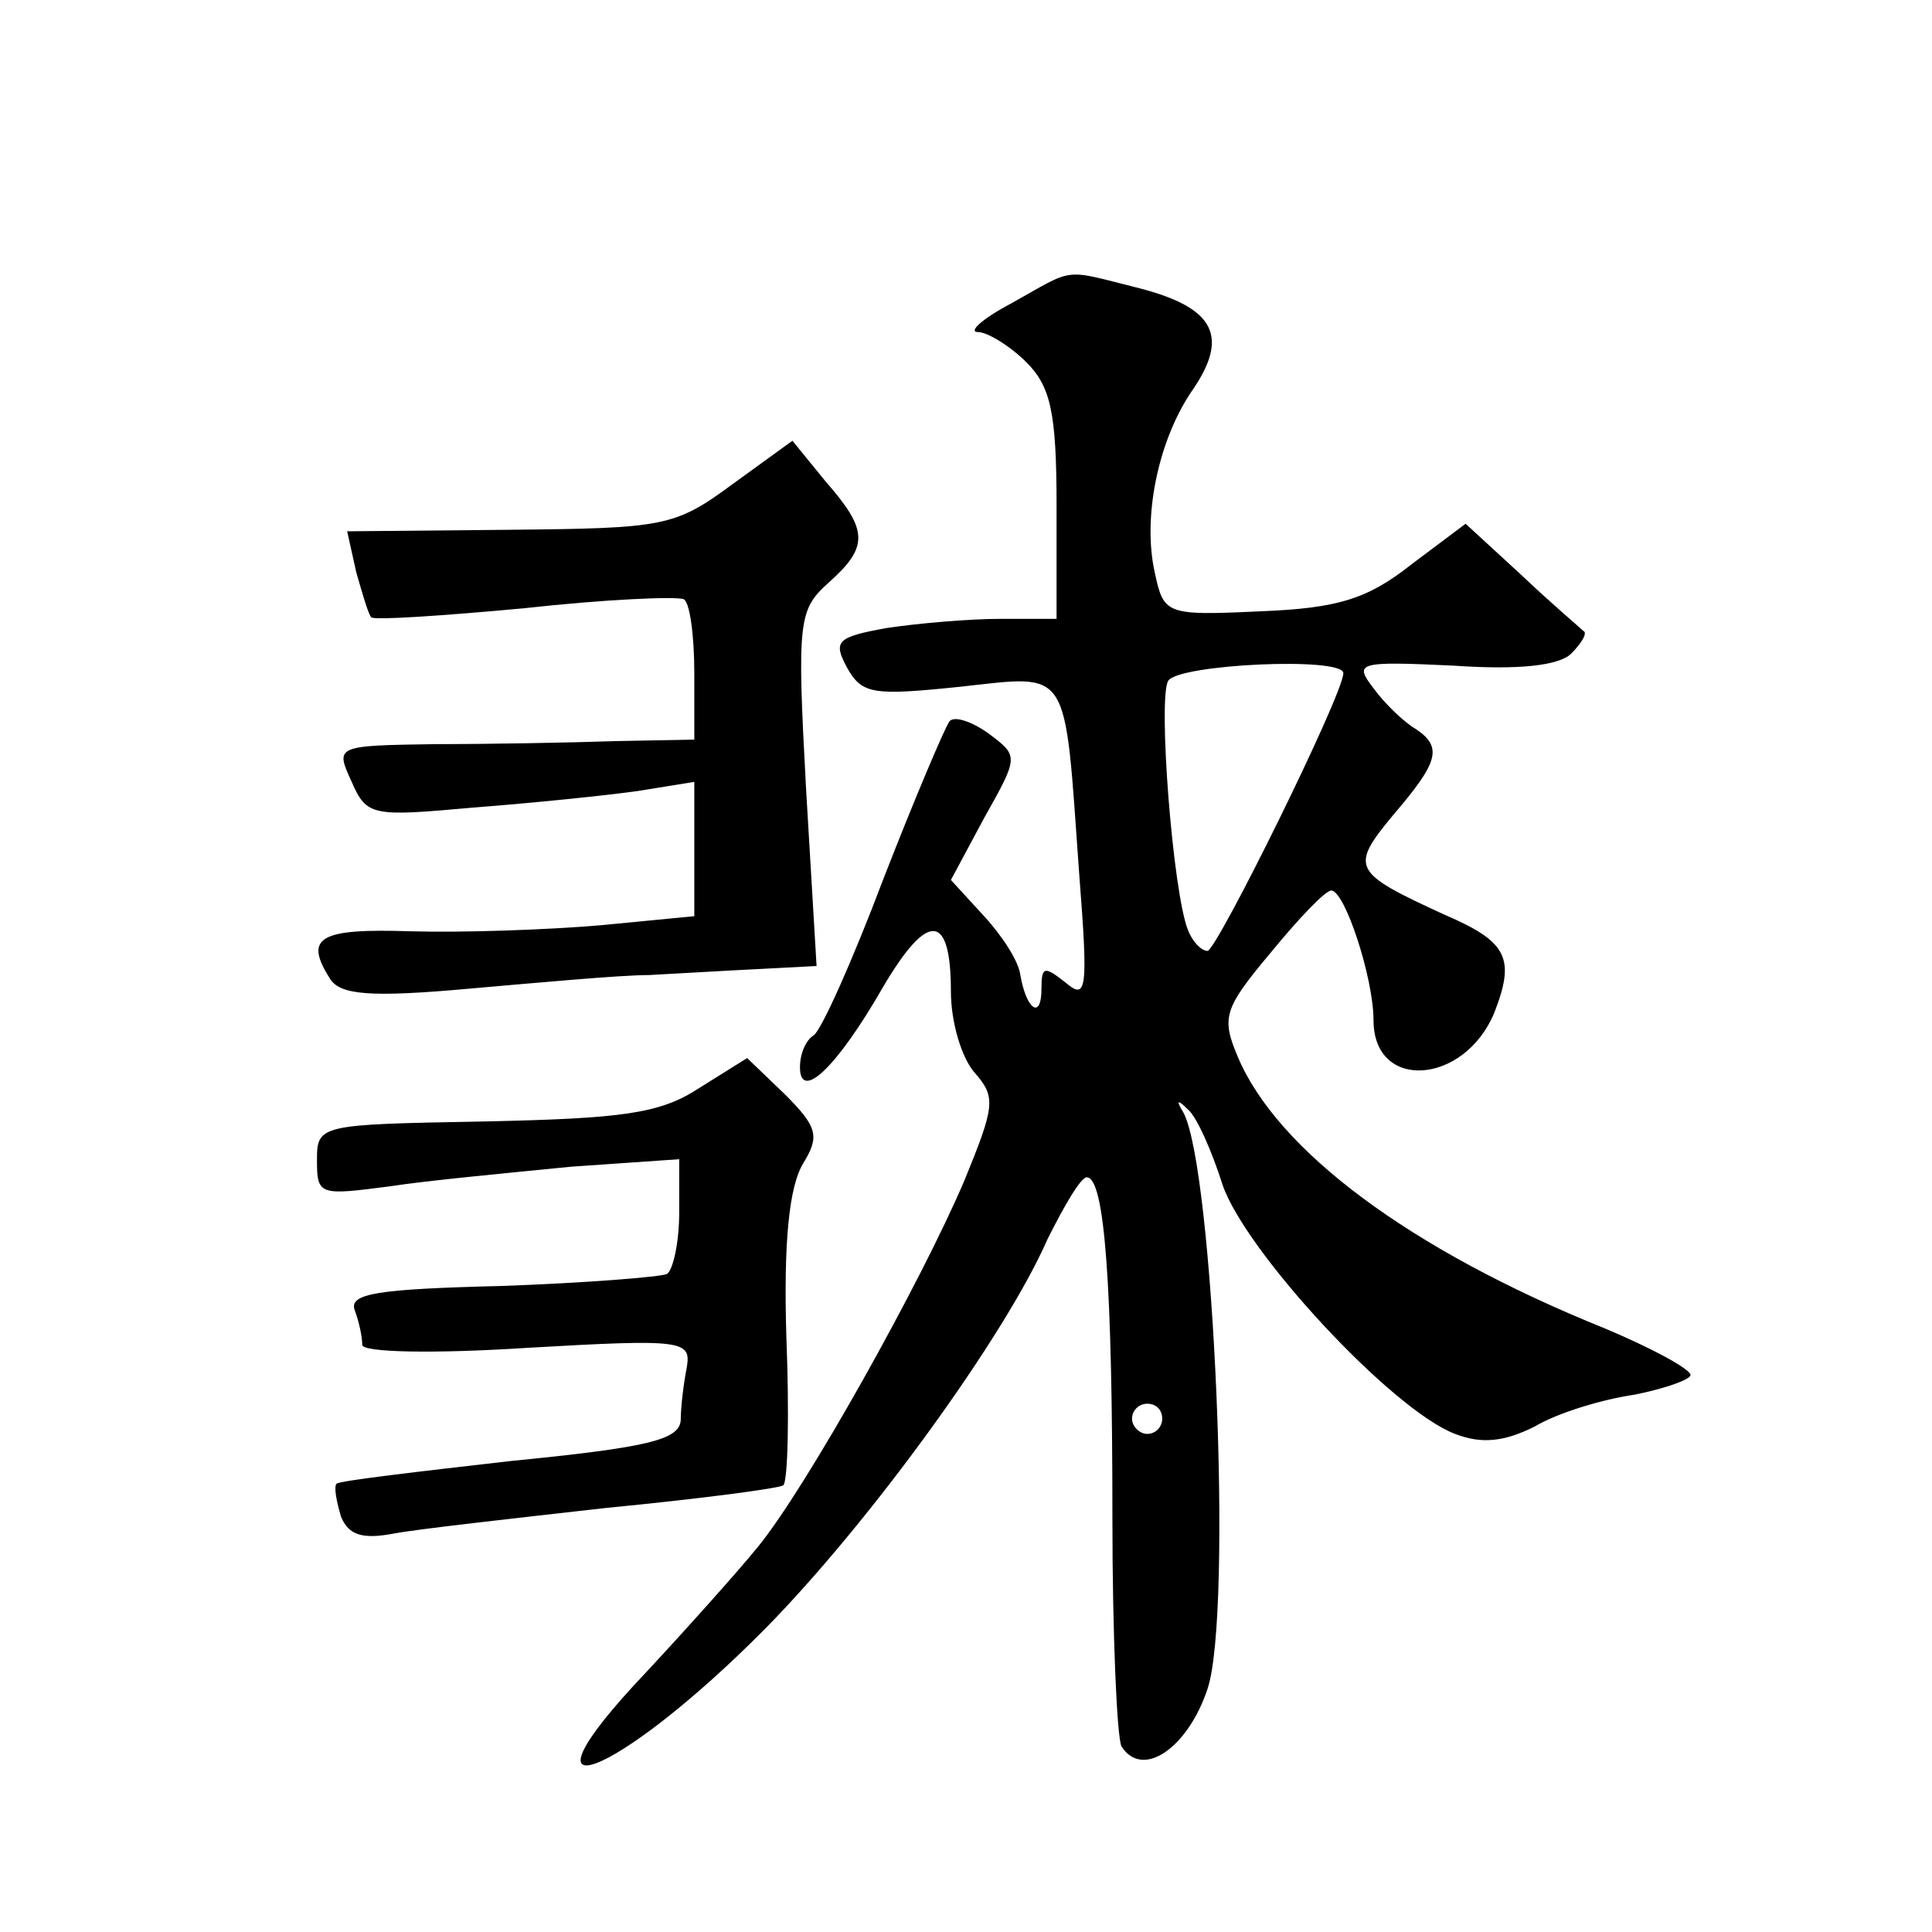
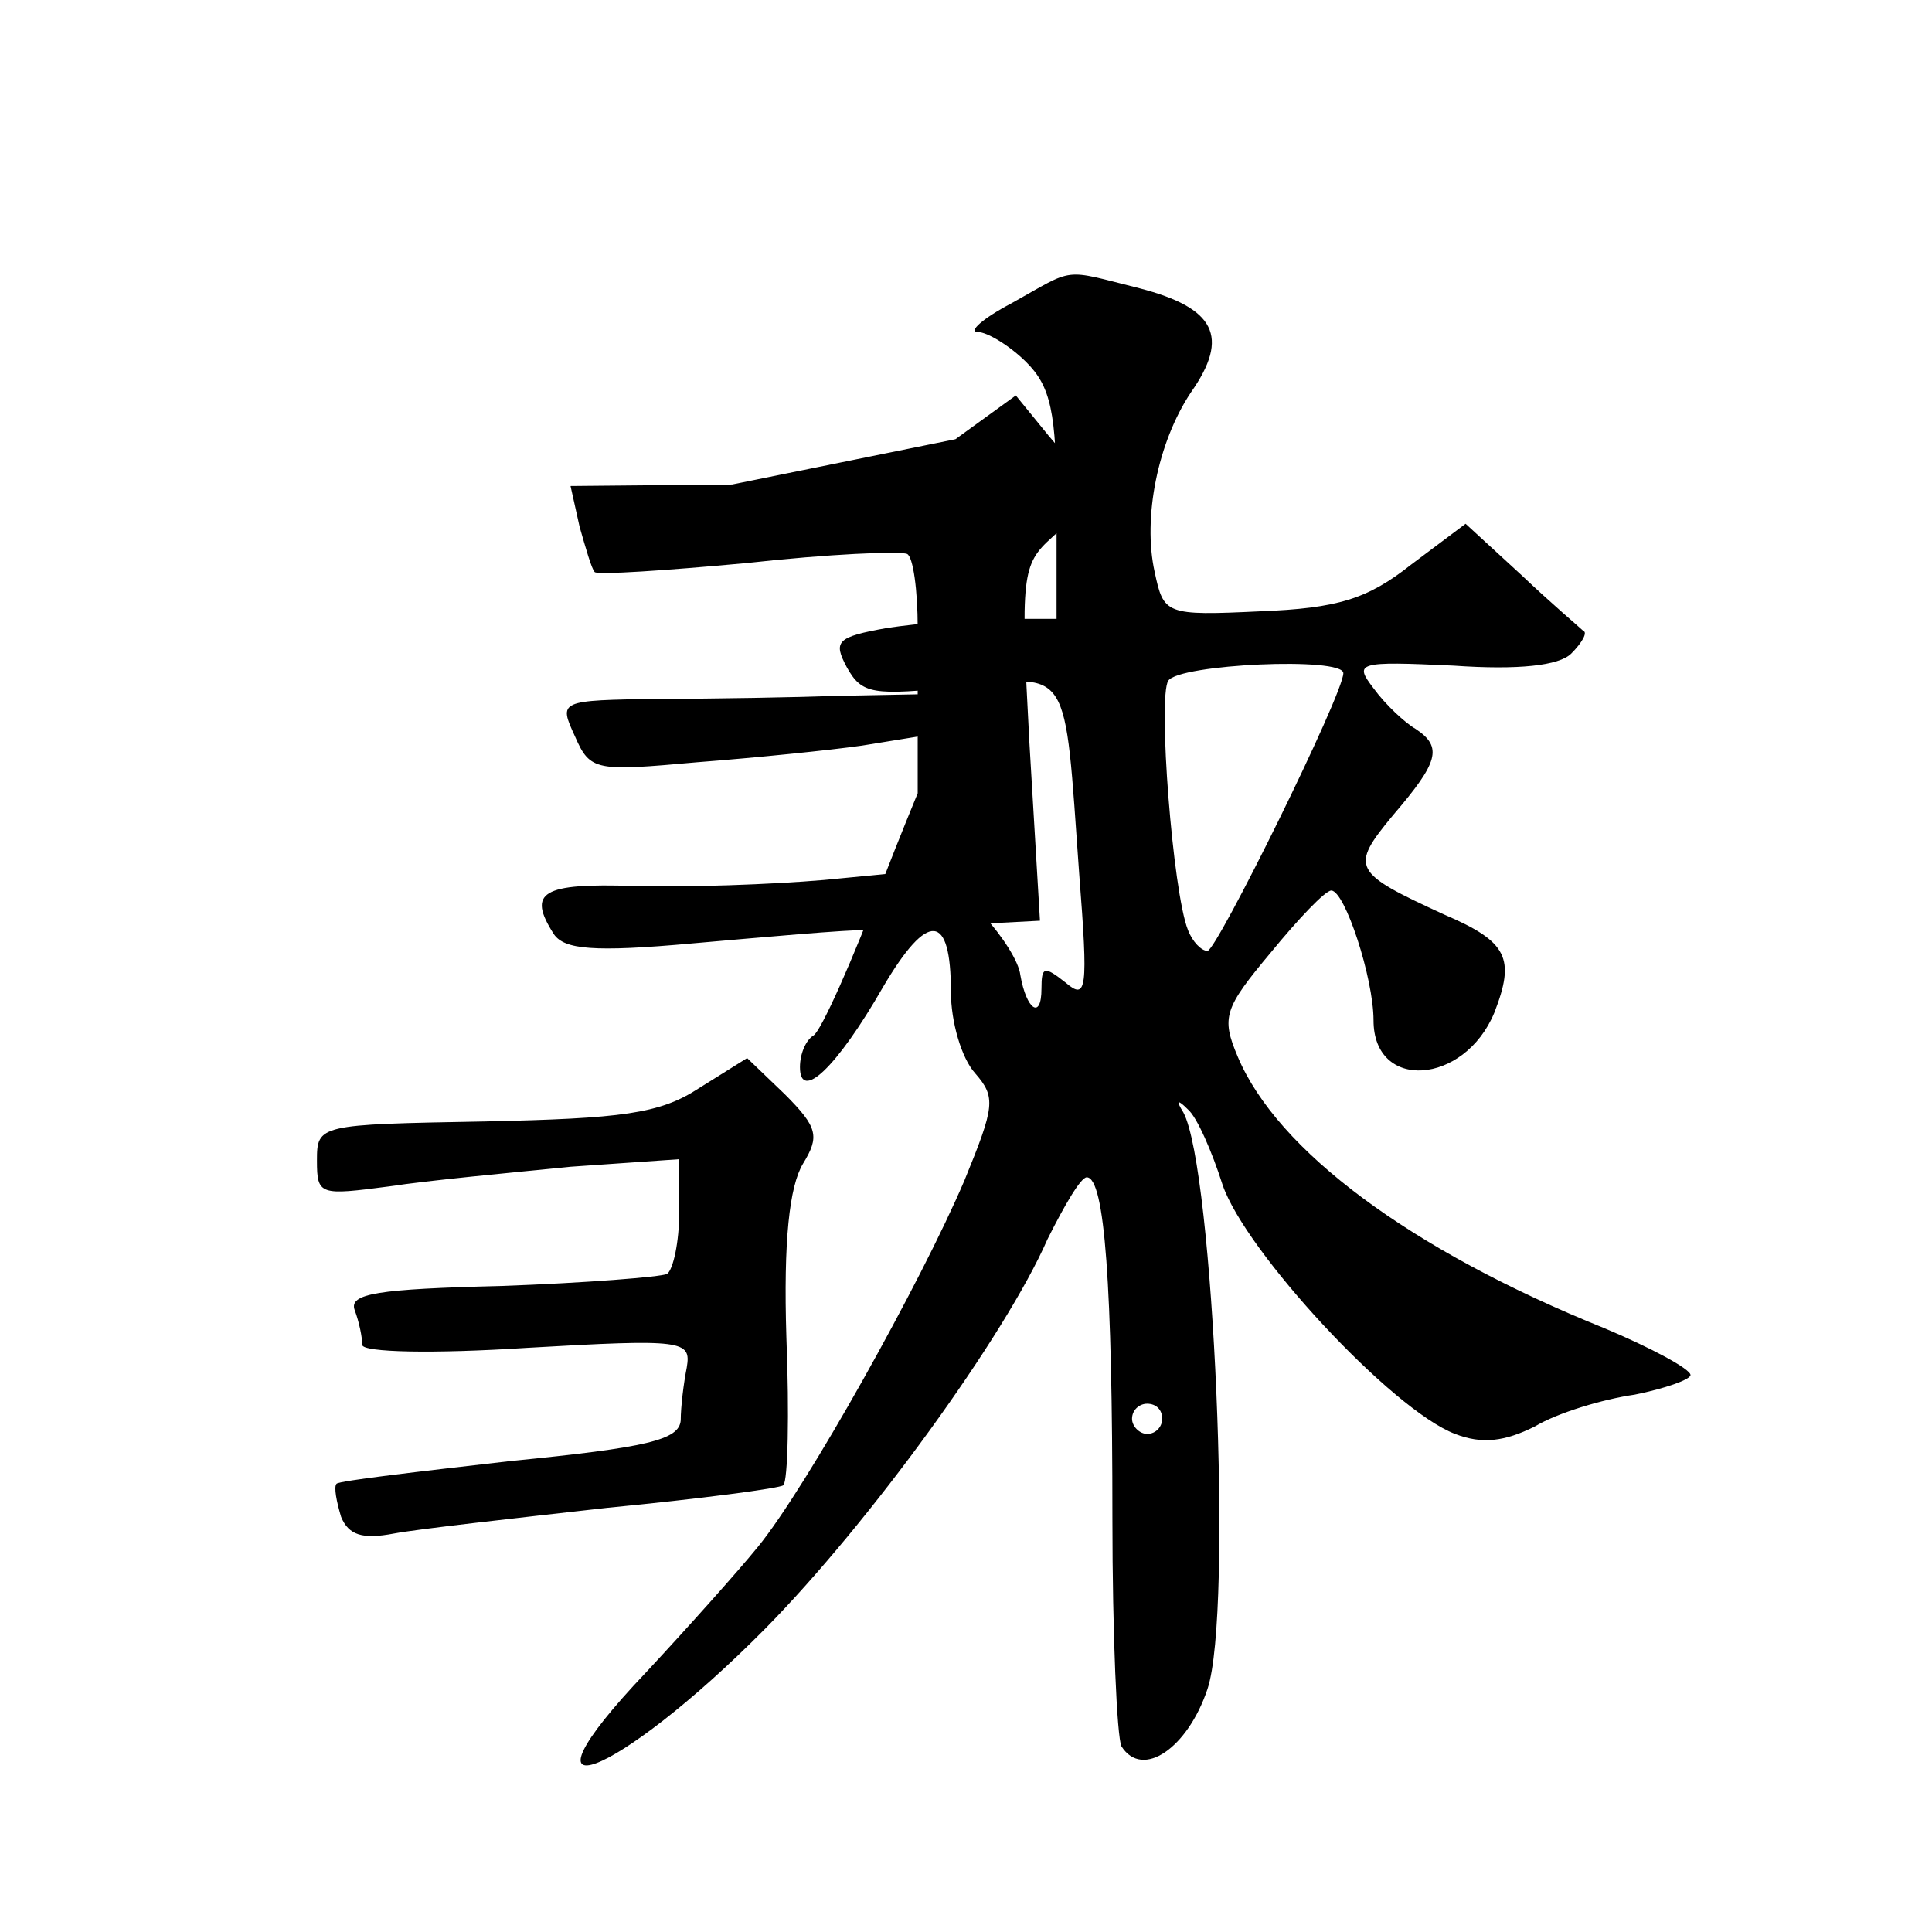
<svg xmlns="http://www.w3.org/2000/svg" version="1.0" width="128pt" height="128pt" viewBox="0 0 128 128" preserveAspectRatio="xMidYMid meet">
  <g transform="translate(0,128) scale(0.1,-0.1)" fill="#0" stroke="none">
-     <path d="M670 1079 c-19 -10 -29 -19 -22 -19 6 0 21 -9 32 -20 16 -16 20 -33 20 -95 l0 -75 -37 0 c-21 0 -55 -3 -75 -6 -34 -6 -36 -9 -27 -26 10 -18 17 -19 75 -13 74 8 69 15 79 -124 6 -77 5 -84 -9 -72 -14 11 -16 11 -16 -4 0 -21 -10 -14 -14 9 -1 9 -12 26 -24 39 l-22 24 22 41 c23 41 23 41 3 56 -11 8 -23 12 -26 8 -3 -4 -23 -51 -44 -105 -20 -53 -41 -100 -46 -103 -5 -3 -9 -12 -9 -21 0 -23 24 -1 55 53 30 51 45 49 45 -3 0 -20 7 -44 16 -54 14 -16 13 -22 -7 -71 -29 -68 -105 -204 -137 -243 -13 -16 -47 -54 -74 -83 -94 -99 -20 -71 79 29 69 70 159 194 187 258 11 22 22 41 26 41 12 0 17 -72 17 -226 0 -77 3 -145 6 -151 14 -22 44 -1 57 38 17 51 4 345 -16 382 -5 8 -4 9 3 2 6 -5 16 -28 23 -50 15 -44 112 -149 154 -165 18 -7 33 -5 53 5 15 9 45 18 66 21 20 4 37 10 37 13 0 4 -26 18 -57 31 -129 52 -217 118 -243 180 -11 26 -9 32 22 69 18 22 36 41 40 41 9 0 28 -58 28 -86 0 -47 60 -43 80 5 14 36 9 47 -33 65 -61 28 -63 31 -34 66 30 35 33 45 15 57 -7 4 -20 16 -28 27 -13 17 -11 18 53 15 43 -3 70 0 78 8 7 7 11 14 8 15 -2 2 -21 18 -41 37 l-37 34 -36 -27 c-29 -23 -49 -29 -100 -31 -63 -3 -64 -2 -70 26 -8 36 2 86 24 119 26 37 16 56 -34 69 -52 13 -42 14 -85 -10z m220 -245 c0 -14 -84 -184 -90 -184 -4 0 -10 6 -13 14 -10 25 -20 154 -13 165 7 11 116 16 116 5z m-120 -494 c0 -5 -4 -10 -10 -10 -5 0 -10 5 -10 10 0 6 5 10 10 10 6 0 10 -4 10 -10z M485 959 c-38 -28 -45 -29 -148 -30 l-107 -1 6 -27 c4 -14 8 -28 10 -30 2 -2 47 1 101 6 54 6 101 8 106 6 4 -2 7 -24 7 -49 l0 -44 -52 -1 c-29 -1 -83 -2 -119 -2 -67 -1 -67 -1 -56 -25 10 -23 14 -23 81 -17 39 3 88 8 109 11 l37 6 0 -45 0 -44 -62 -6 c-35 -3 -91 -5 -126 -4 -61 2 -71 -4 -53 -32 7 -10 26 -12 92 -6 46 4 100 9 119 9 19 1 52 3 73 4 l38 2 -7 118 c-6 111 -5 118 15 136 27 24 26 35 -2 67 l-22 27 -40 -29z M463 559 c-26 -17 -51 -20 -142 -22 -110 -2 -111 -2 -111 -26 0 -23 2 -23 48 -17 26 4 80 9 120 13 l72 5 0 -35 c0 -20 -4 -38 -8 -41 -4 -2 -54 -6 -110 -8 -82 -2 -101 -5 -97 -16 3 -8 5 -18 5 -23 0 -5 47 -6 109 -2 104 6 109 5 106 -13 -2 -10 -4 -26 -4 -35 -1 -13 -22 -18 -113 -27 -61 -7 -113 -13 -115 -15 -2 -2 0 -12 3 -22 5 -12 14 -15 35 -11 16 3 79 10 141 17 62 6 115 13 117 15 3 3 4 47 2 98 -2 64 2 100 11 115 11 18 10 24 -12 46 l-25 24 -32 -20z" />
+     <path d="M670 1079 c-19 -10 -29 -19 -22 -19 6 0 21 -9 32 -20 16 -16 20 -33 20 -95 l0 -75 -37 0 c-21 0 -55 -3 -75 -6 -34 -6 -36 -9 -27 -26 10 -18 17 -19 75 -13 74 8 69 15 79 -124 6 -77 5 -84 -9 -72 -14 11 -16 11 -16 -4 0 -21 -10 -14 -14 9 -1 9 -12 26 -24 39 l-22 24 22 41 c23 41 23 41 3 56 -11 8 -23 12 -26 8 -3 -4 -23 -51 -44 -105 -20 -53 -41 -100 -46 -103 -5 -3 -9 -12 -9 -21 0 -23 24 -1 55 53 30 51 45 49 45 -3 0 -20 7 -44 16 -54 14 -16 13 -22 -7 -71 -29 -68 -105 -204 -137 -243 -13 -16 -47 -54 -74 -83 -94 -99 -20 -71 79 29 69 70 159 194 187 258 11 22 22 41 26 41 12 0 17 -72 17 -226 0 -77 3 -145 6 -151 14 -22 44 -1 57 38 17 51 4 345 -16 382 -5 8 -4 9 3 2 6 -5 16 -28 23 -50 15 -44 112 -149 154 -165 18 -7 33 -5 53 5 15 9 45 18 66 21 20 4 37 10 37 13 0 4 -26 18 -57 31 -129 52 -217 118 -243 180 -11 26 -9 32 22 69 18 22 36 41 40 41 9 0 28 -58 28 -86 0 -47 60 -43 80 5 14 36 9 47 -33 65 -61 28 -63 31 -34 66 30 35 33 45 15 57 -7 4 -20 16 -28 27 -13 17 -11 18 53 15 43 -3 70 0 78 8 7 7 11 14 8 15 -2 2 -21 18 -41 37 l-37 34 -36 -27 c-29 -23 -49 -29 -100 -31 -63 -3 -64 -2 -70 26 -8 36 2 86 24 119 26 37 16 56 -34 69 -52 13 -42 14 -85 -10z m220 -245 c0 -14 -84 -184 -90 -184 -4 0 -10 6 -13 14 -10 25 -20 154 -13 165 7 11 116 16 116 5z m-120 -494 c0 -5 -4 -10 -10 -10 -5 0 -10 5 -10 10 0 6 5 10 10 10 6 0 10 -4 10 -10z M485 959 l-107 -1 6 -27 c4 -14 8 -28 10 -30 2 -2 47 1 101 6 54 6 101 8 106 6 4 -2 7 -24 7 -49 l0 -44 -52 -1 c-29 -1 -83 -2 -119 -2 -67 -1 -67 -1 -56 -25 10 -23 14 -23 81 -17 39 3 88 8 109 11 l37 6 0 -45 0 -44 -62 -6 c-35 -3 -91 -5 -126 -4 -61 2 -71 -4 -53 -32 7 -10 26 -12 92 -6 46 4 100 9 119 9 19 1 52 3 73 4 l38 2 -7 118 c-6 111 -5 118 15 136 27 24 26 35 -2 67 l-22 27 -40 -29z M463 559 c-26 -17 -51 -20 -142 -22 -110 -2 -111 -2 -111 -26 0 -23 2 -23 48 -17 26 4 80 9 120 13 l72 5 0 -35 c0 -20 -4 -38 -8 -41 -4 -2 -54 -6 -110 -8 -82 -2 -101 -5 -97 -16 3 -8 5 -18 5 -23 0 -5 47 -6 109 -2 104 6 109 5 106 -13 -2 -10 -4 -26 -4 -35 -1 -13 -22 -18 -113 -27 -61 -7 -113 -13 -115 -15 -2 -2 0 -12 3 -22 5 -12 14 -15 35 -11 16 3 79 10 141 17 62 6 115 13 117 15 3 3 4 47 2 98 -2 64 2 100 11 115 11 18 10 24 -12 46 l-25 24 -32 -20z" />
  </g>
</svg>